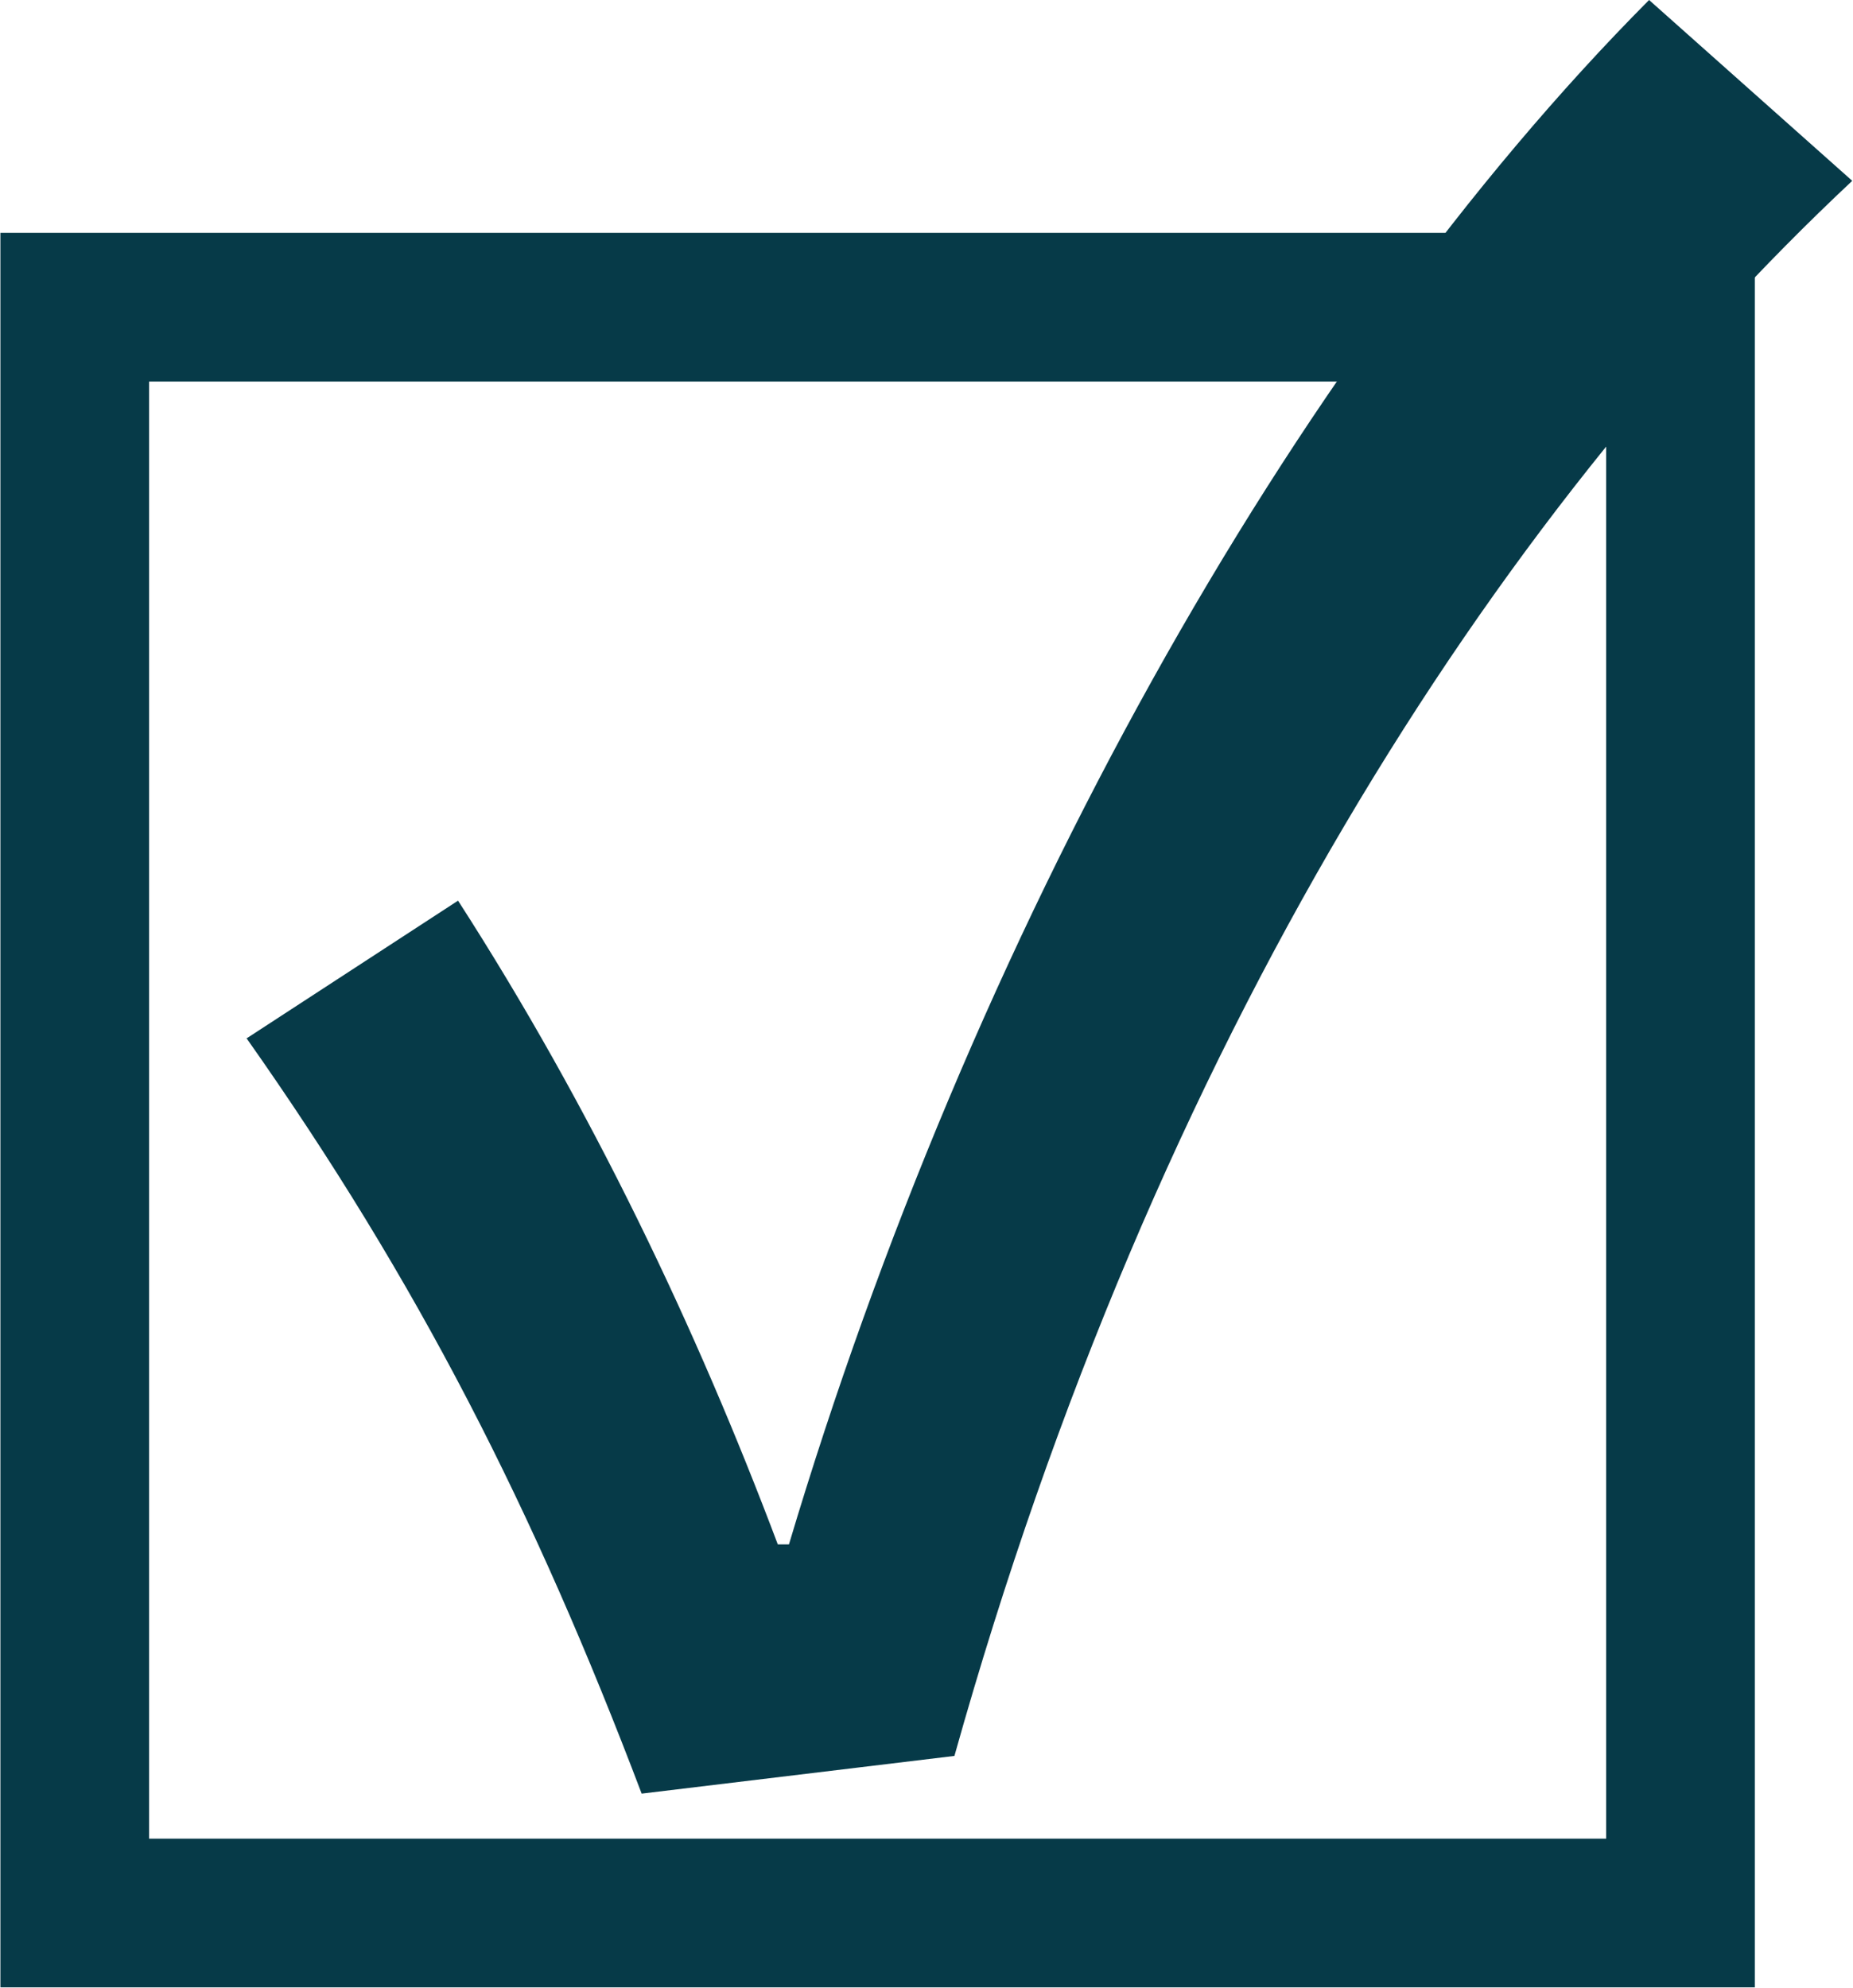
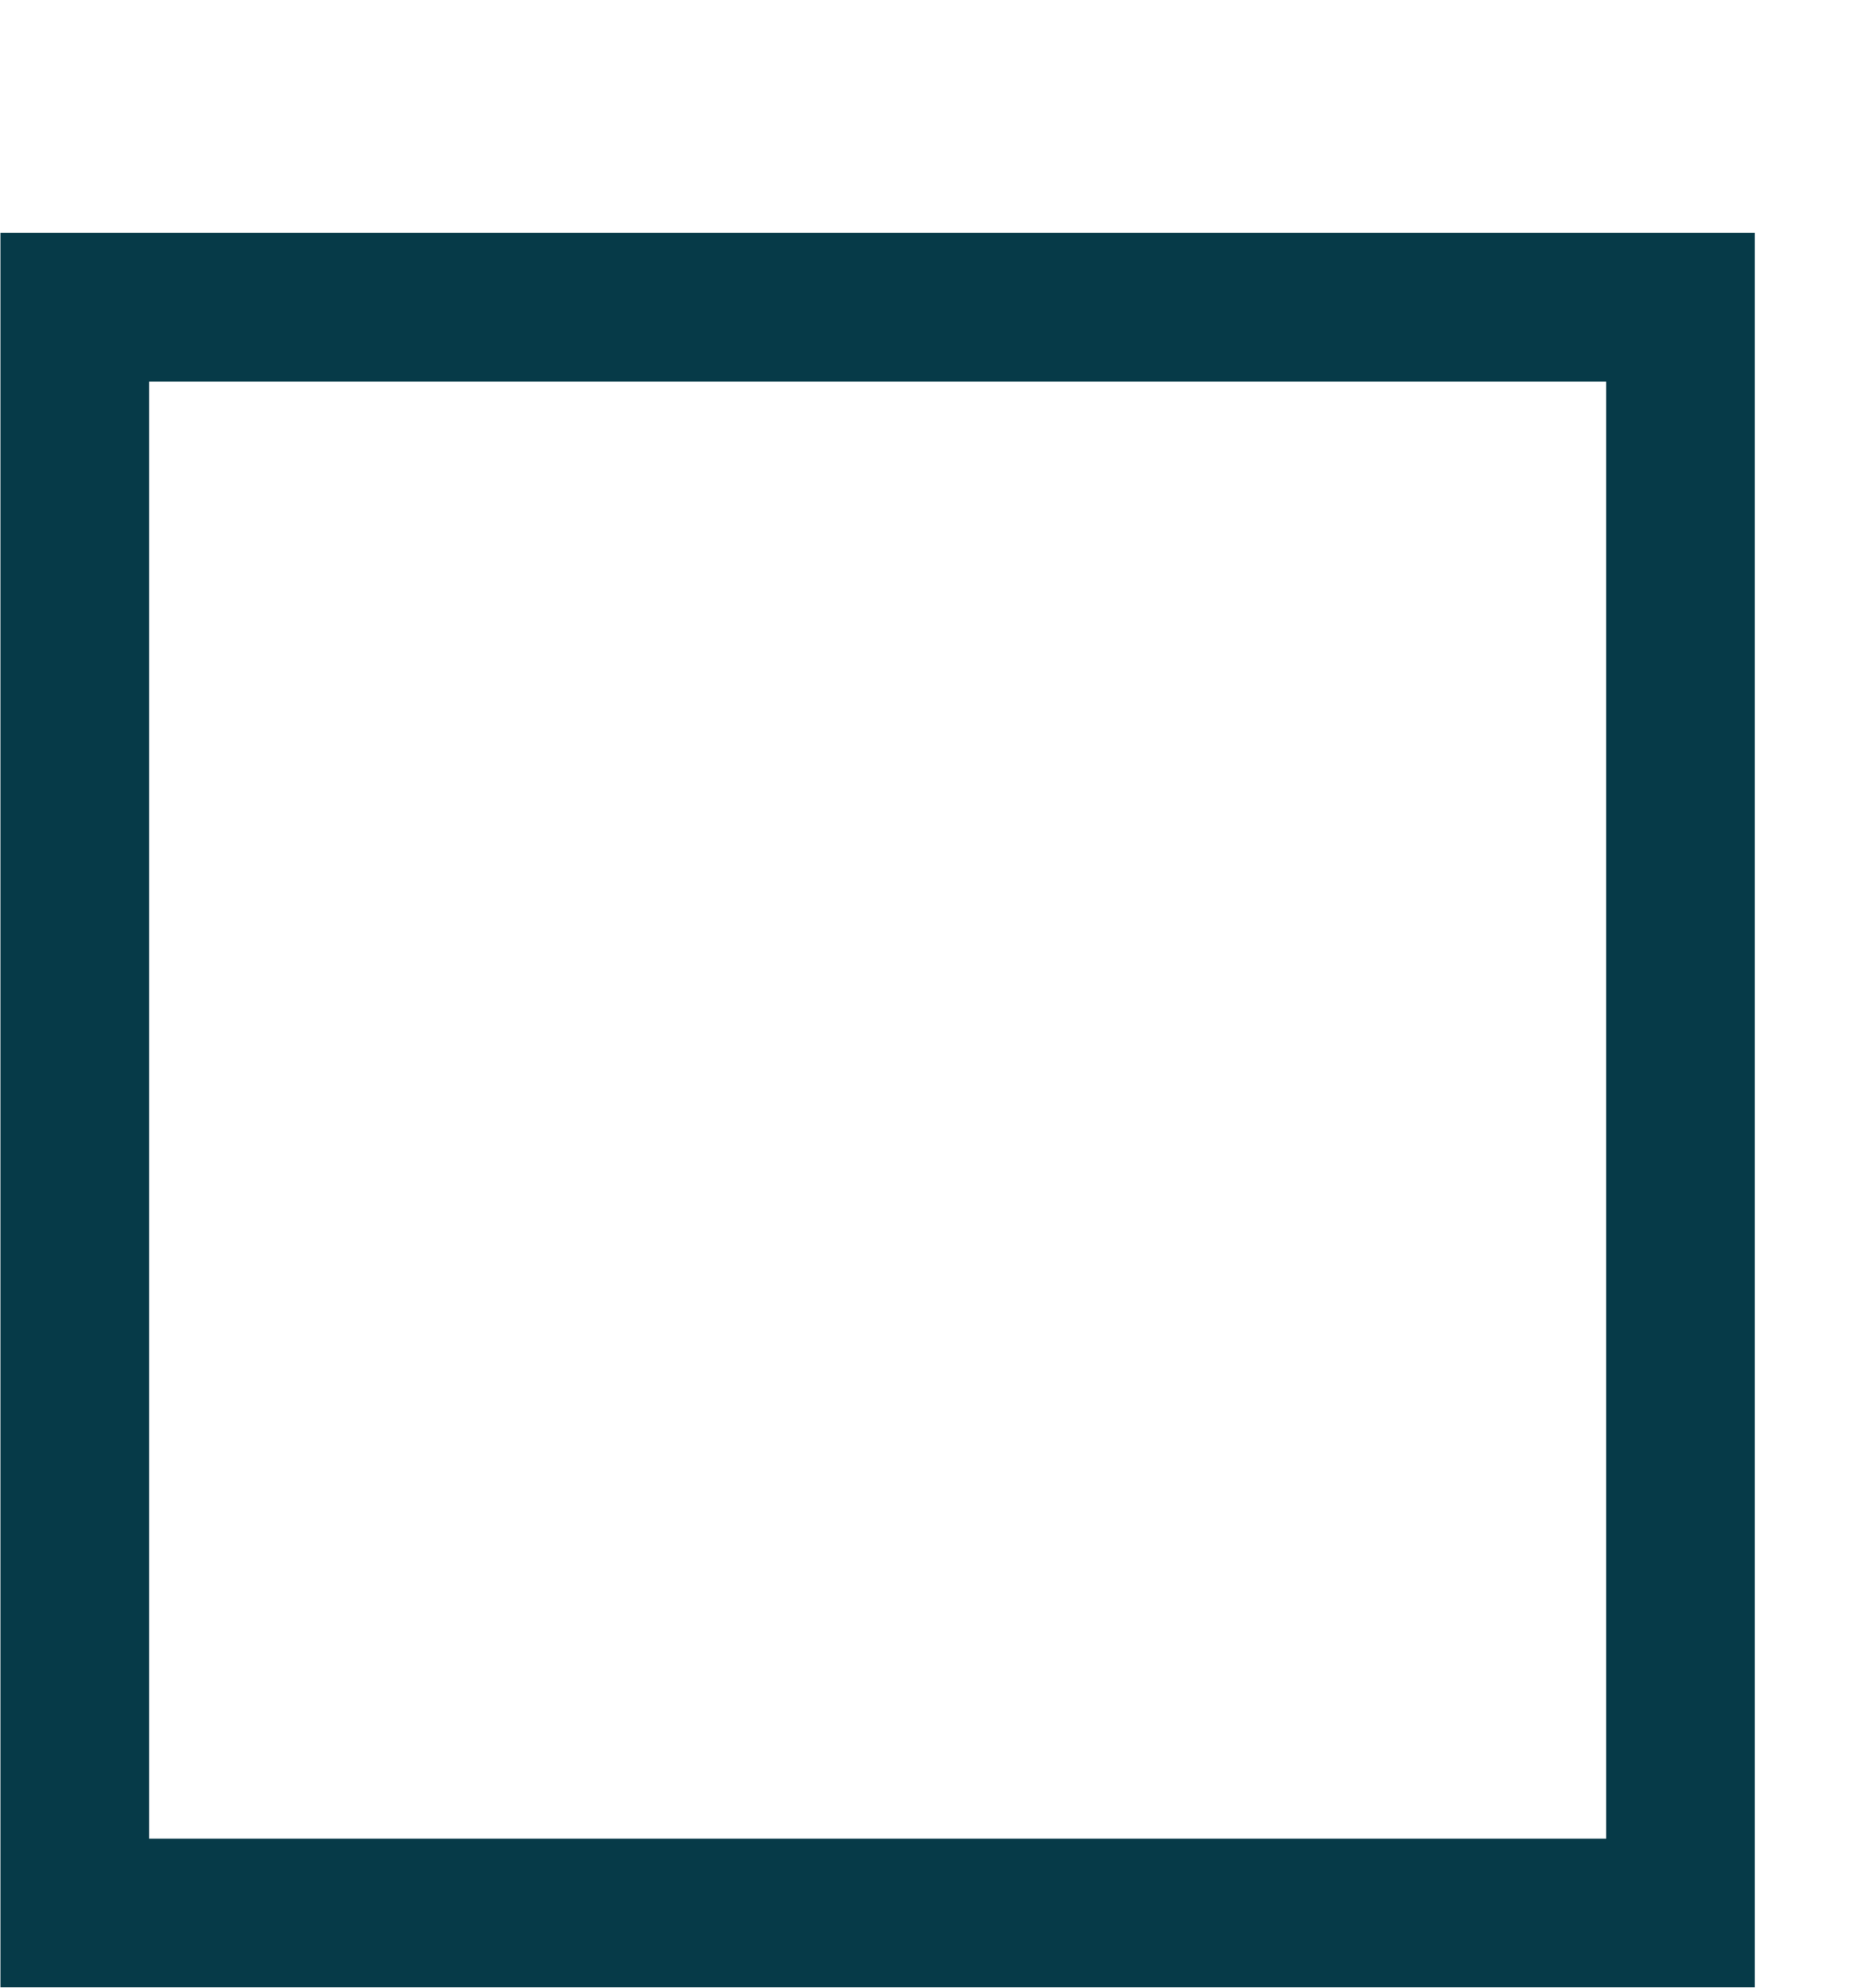
<svg xmlns="http://www.w3.org/2000/svg" id="_レイヤー_1" data-name="レイヤー 1" width="9.36mm" height="10.04mm" viewBox="0 0 26.52 28.47">
  <defs>
    <style>
      .cls-1 {
        fill: none;
        stroke: #063a48;
        stroke-miterlimit: 10;
        stroke-width: 2.13px;
      }

      .cls-2 {
        fill: #063a48;
      }
    </style>
  </defs>
  <rect class="cls-1" x="1.06" y="4.4" width="23" height="23" />
-   <path class="cls-2" d="M3.51,14.88l3.04-1.98c1.92,2.98,3.42,6.14,4.58,9.22h.16C13.88,13.44,18.46,5.18,23.61,0l2.91,2.59c-5.12,4.8-9.98,12.29-12.86,22.56l-4.48.54c-1.54-4.06-3.2-7.33-5.66-10.82Z" />
</svg>